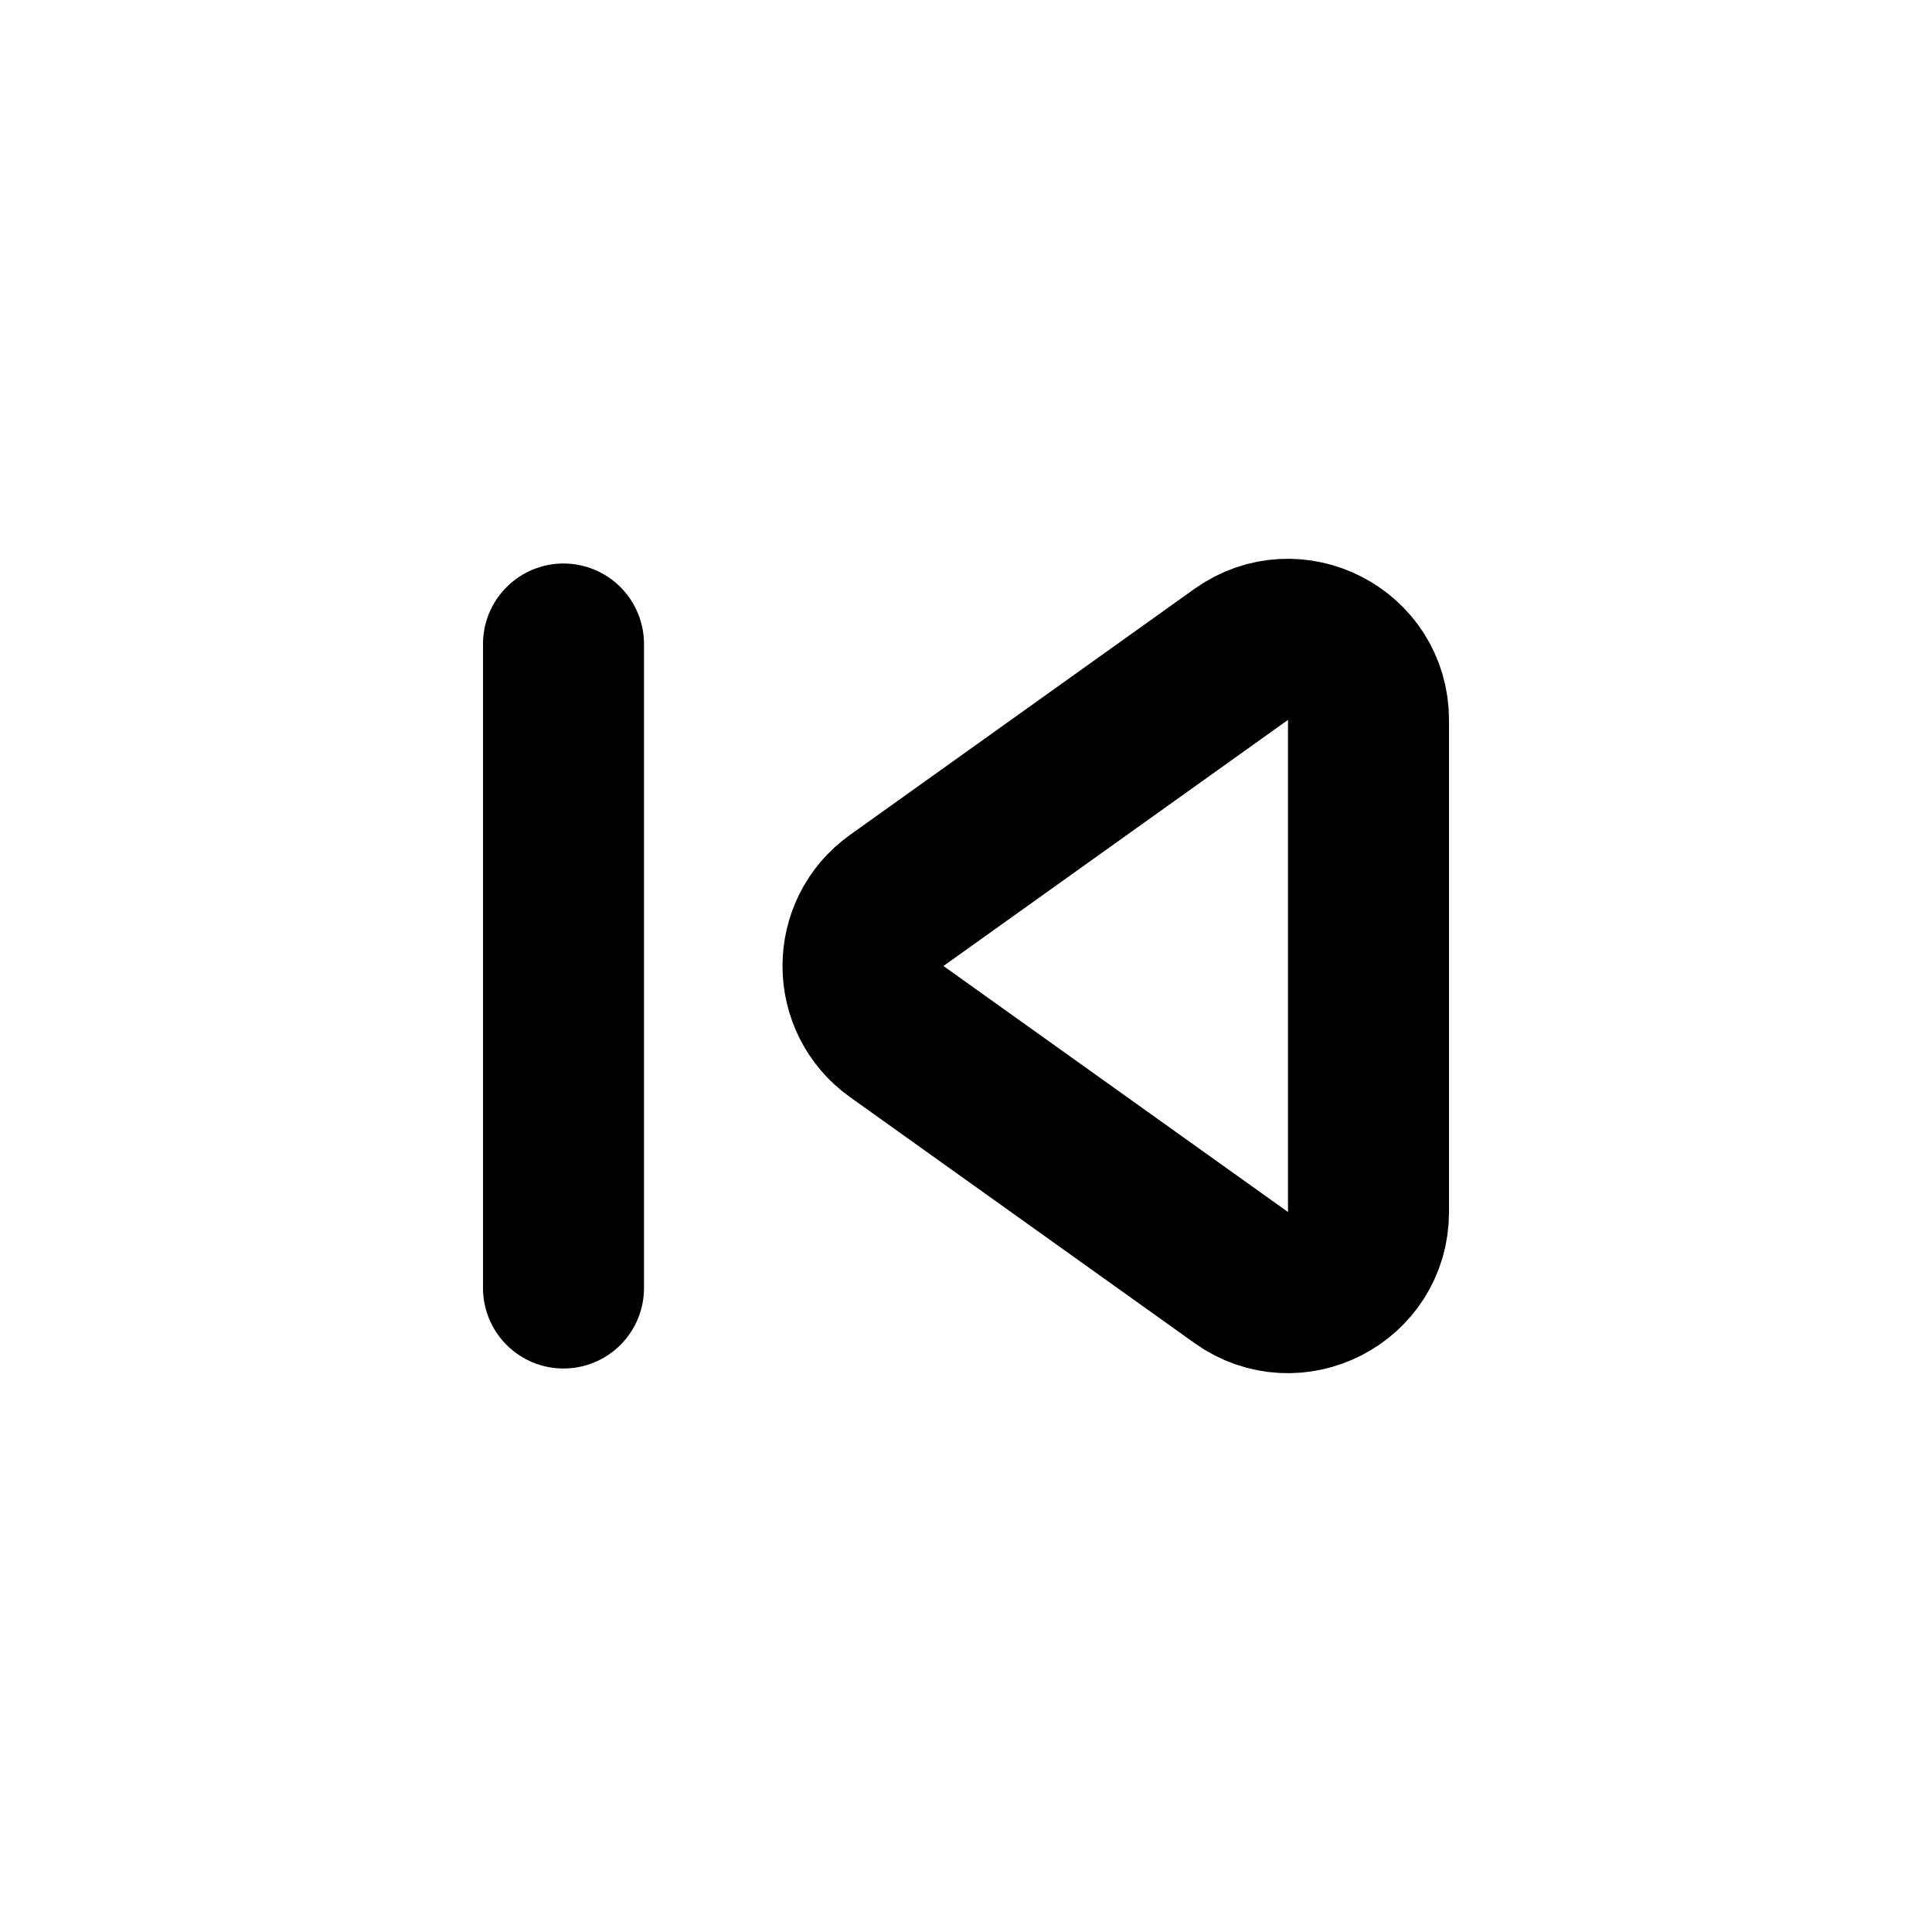
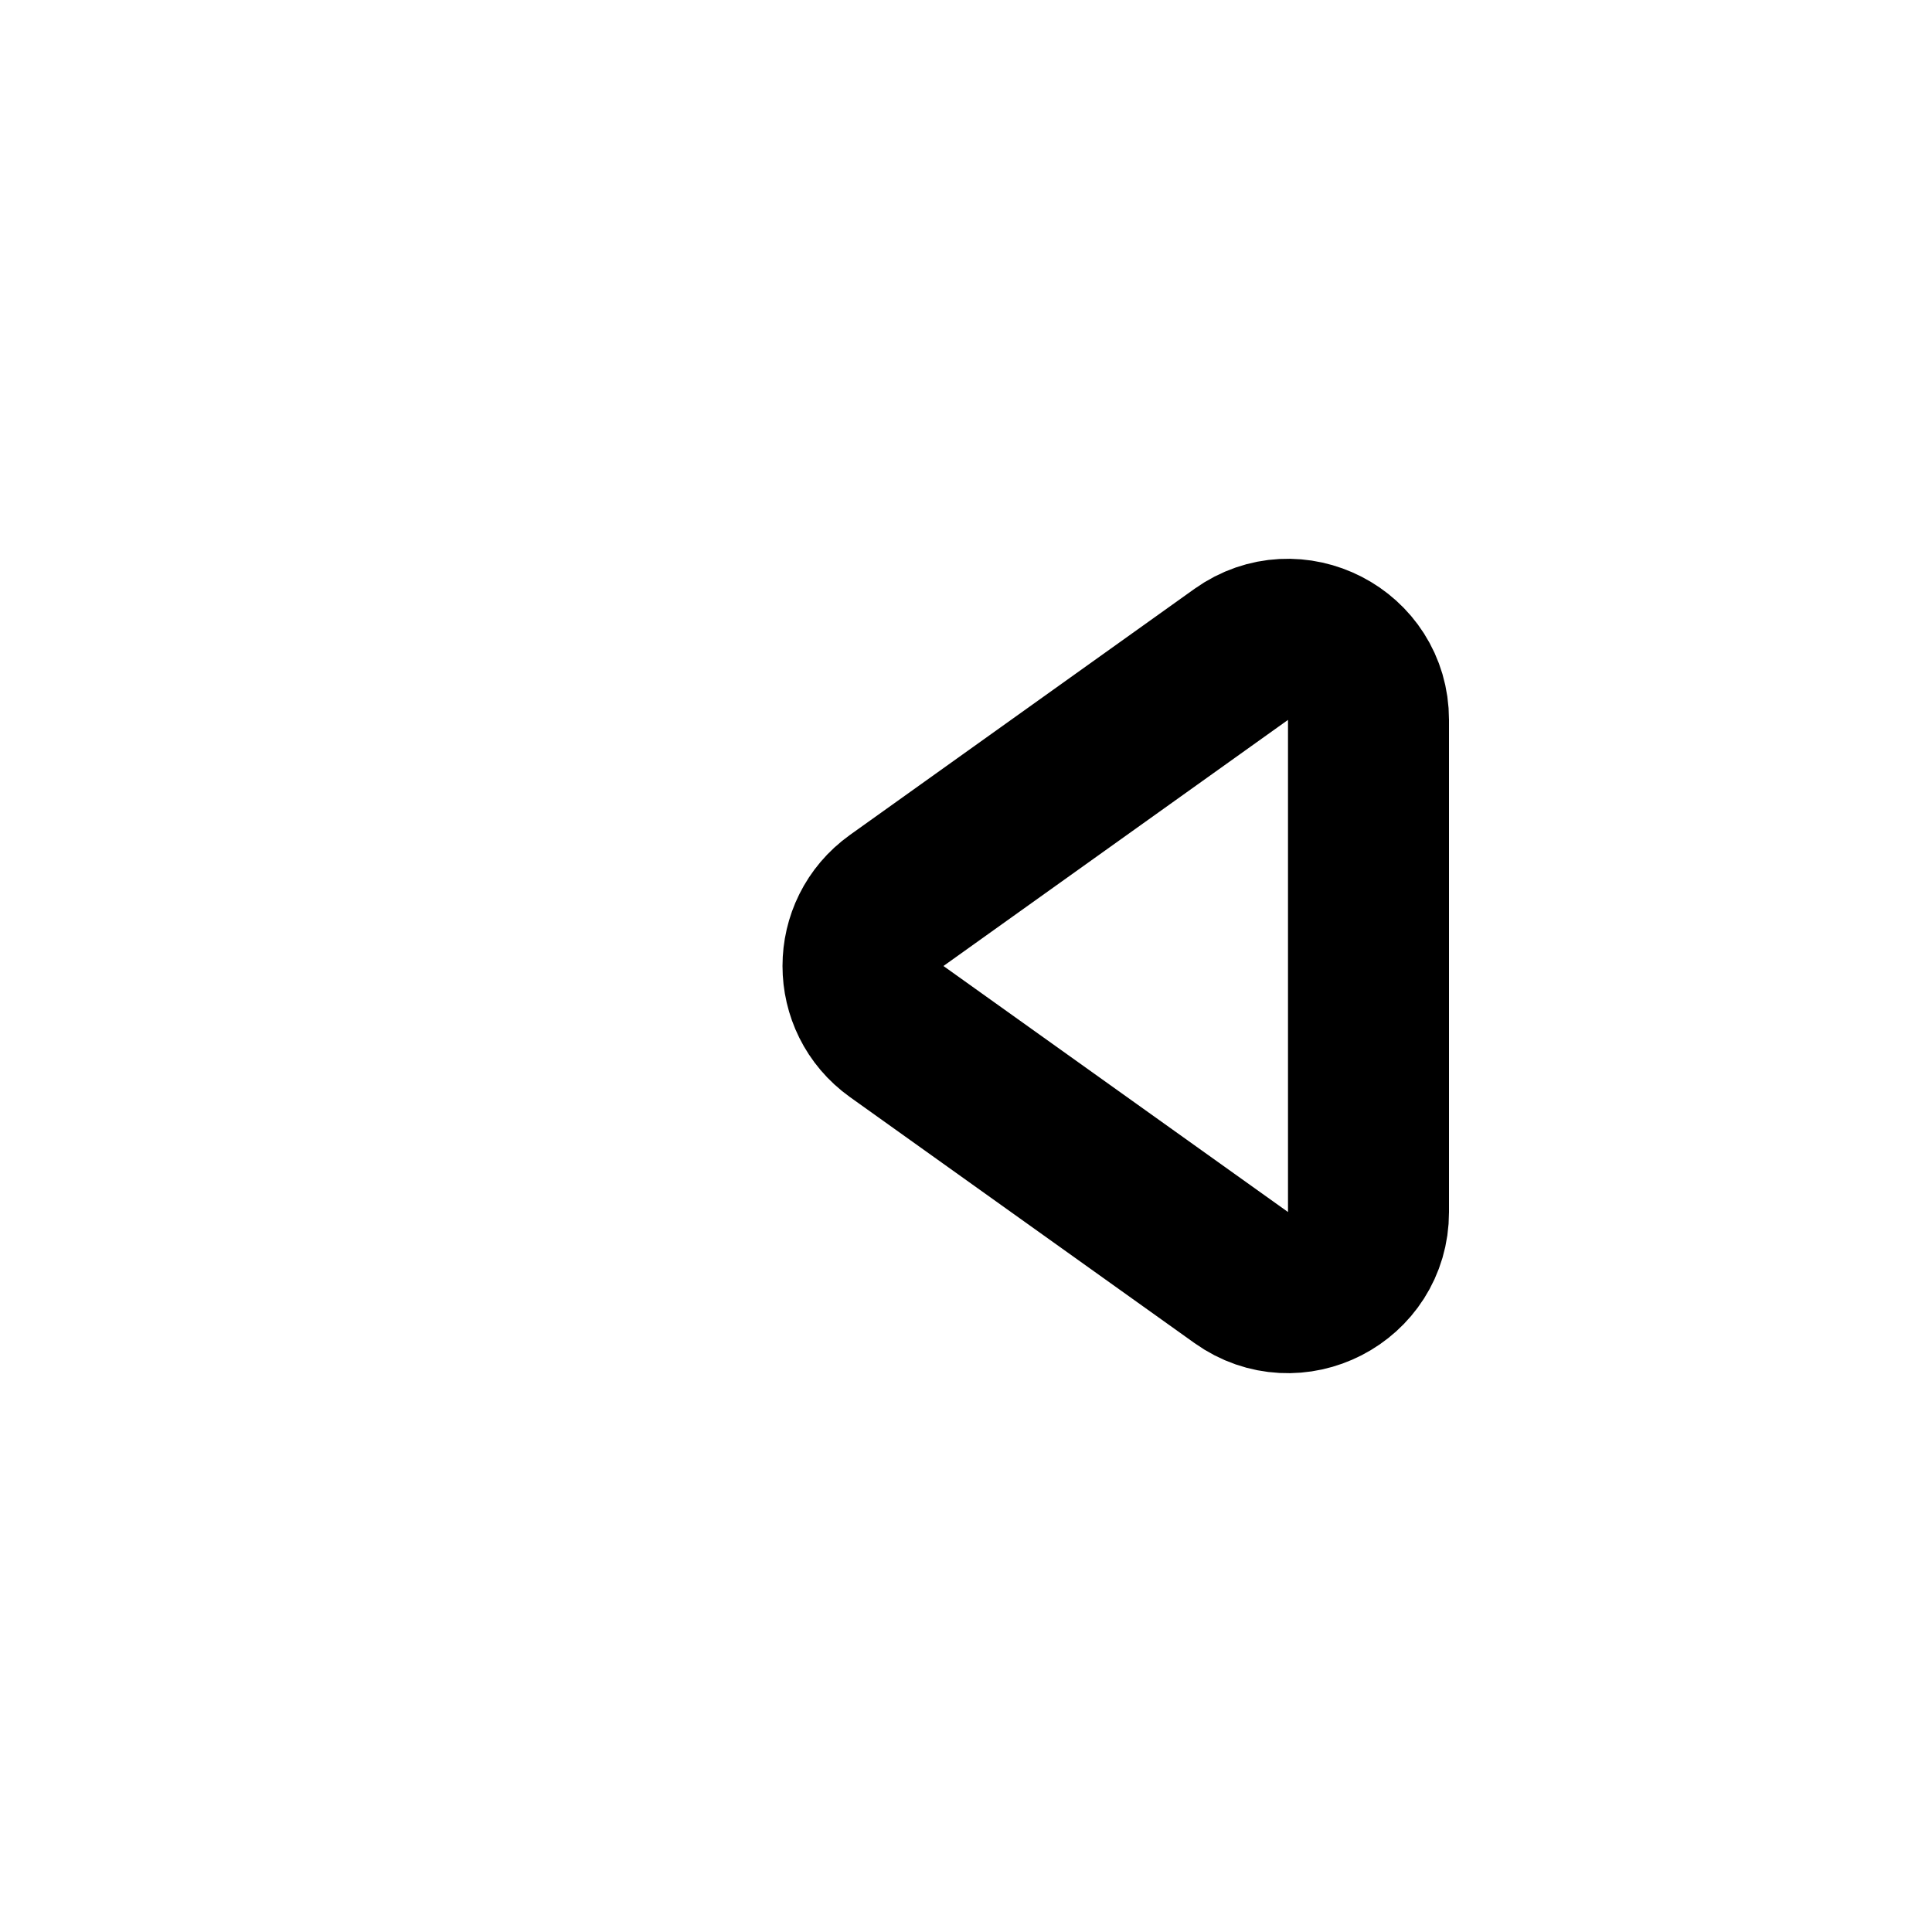
<svg xmlns="http://www.w3.org/2000/svg" width="800px" height="800px" viewBox="0 0 24 24" fill="none">
  <path d="M15.419 8.129L11.139 11.186C10.581 11.585 10.581 12.415 11.139 12.814L15.419 15.87C16.081 16.343 17 15.87 17 15.057V8.943C17 8.13 16.081 7.657 15.419 8.129Z" stroke="#000000" stroke-width="2" stroke-linecap="round" stroke-linejoin="round" />
-   <path d="M7 8V16" stroke="#000000" stroke-width="2" stroke-linecap="round" stroke-linejoin="round" />
</svg>